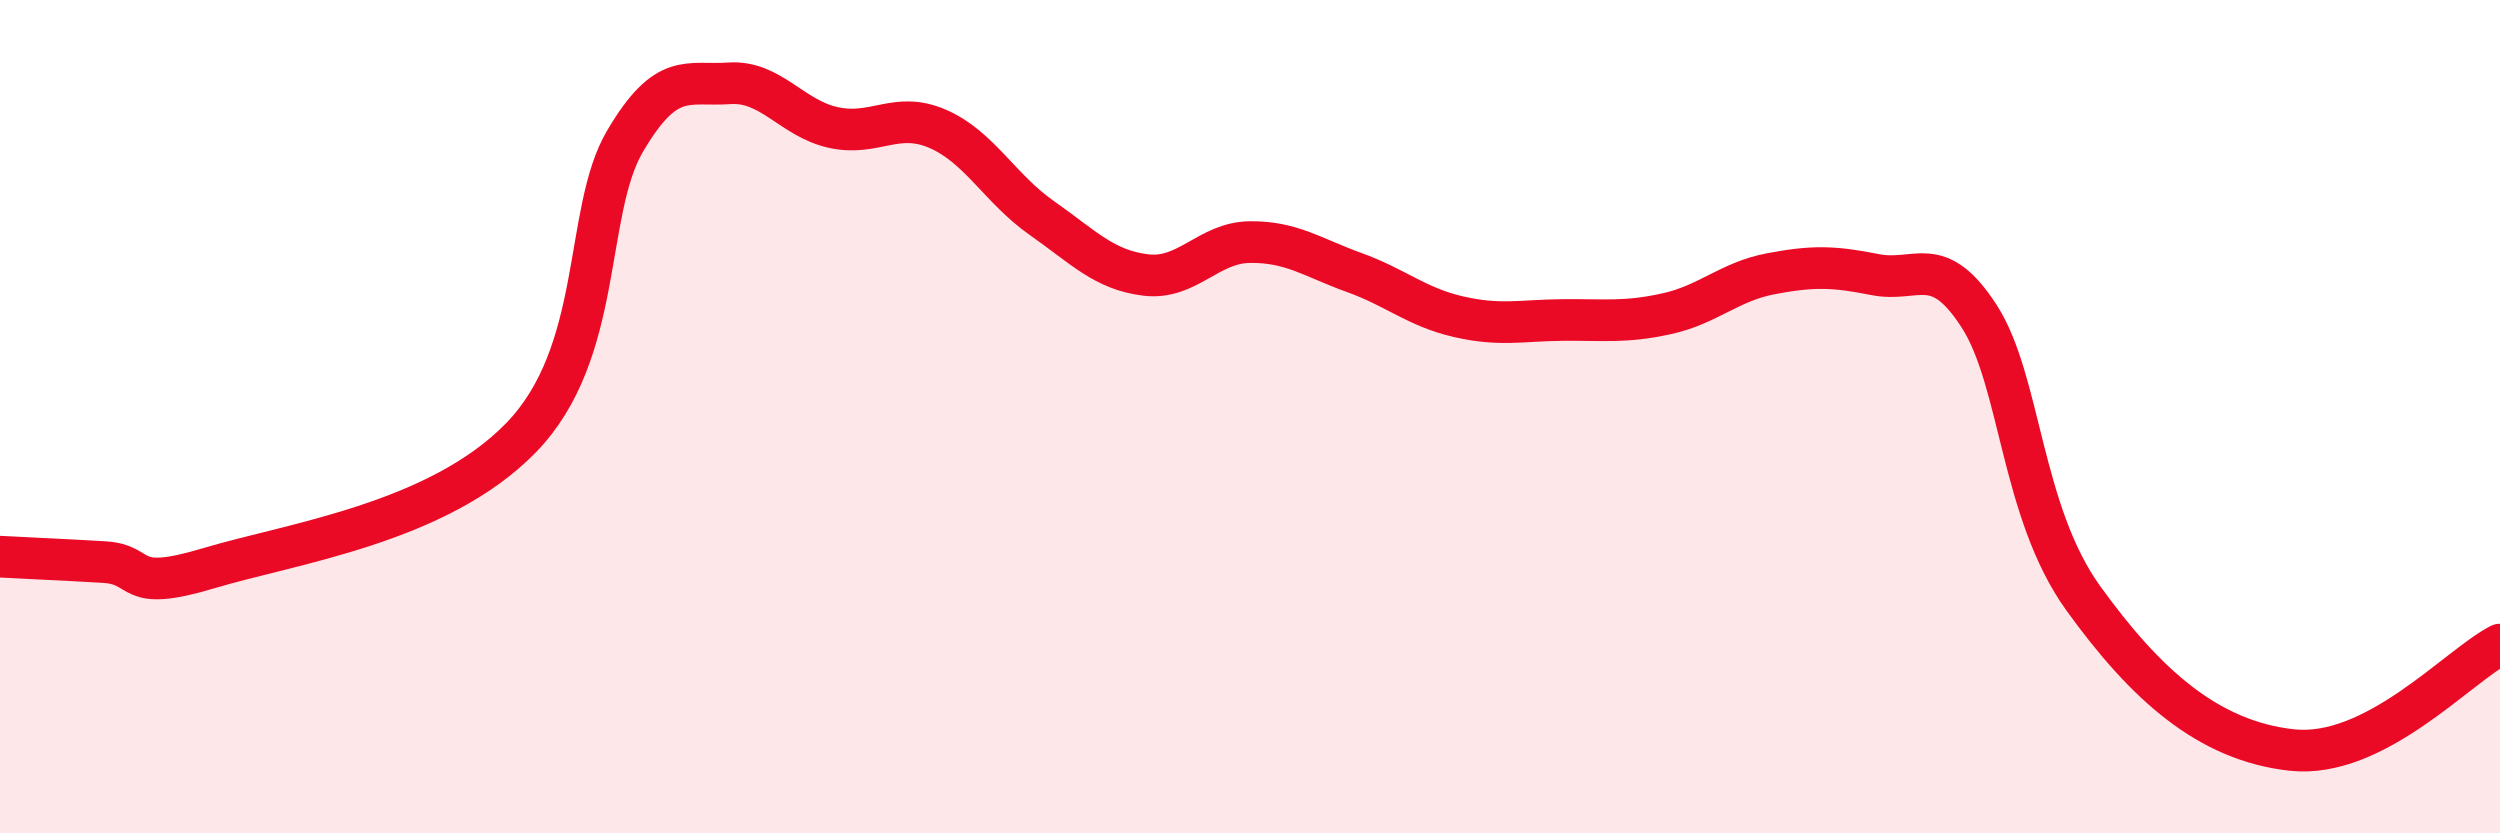
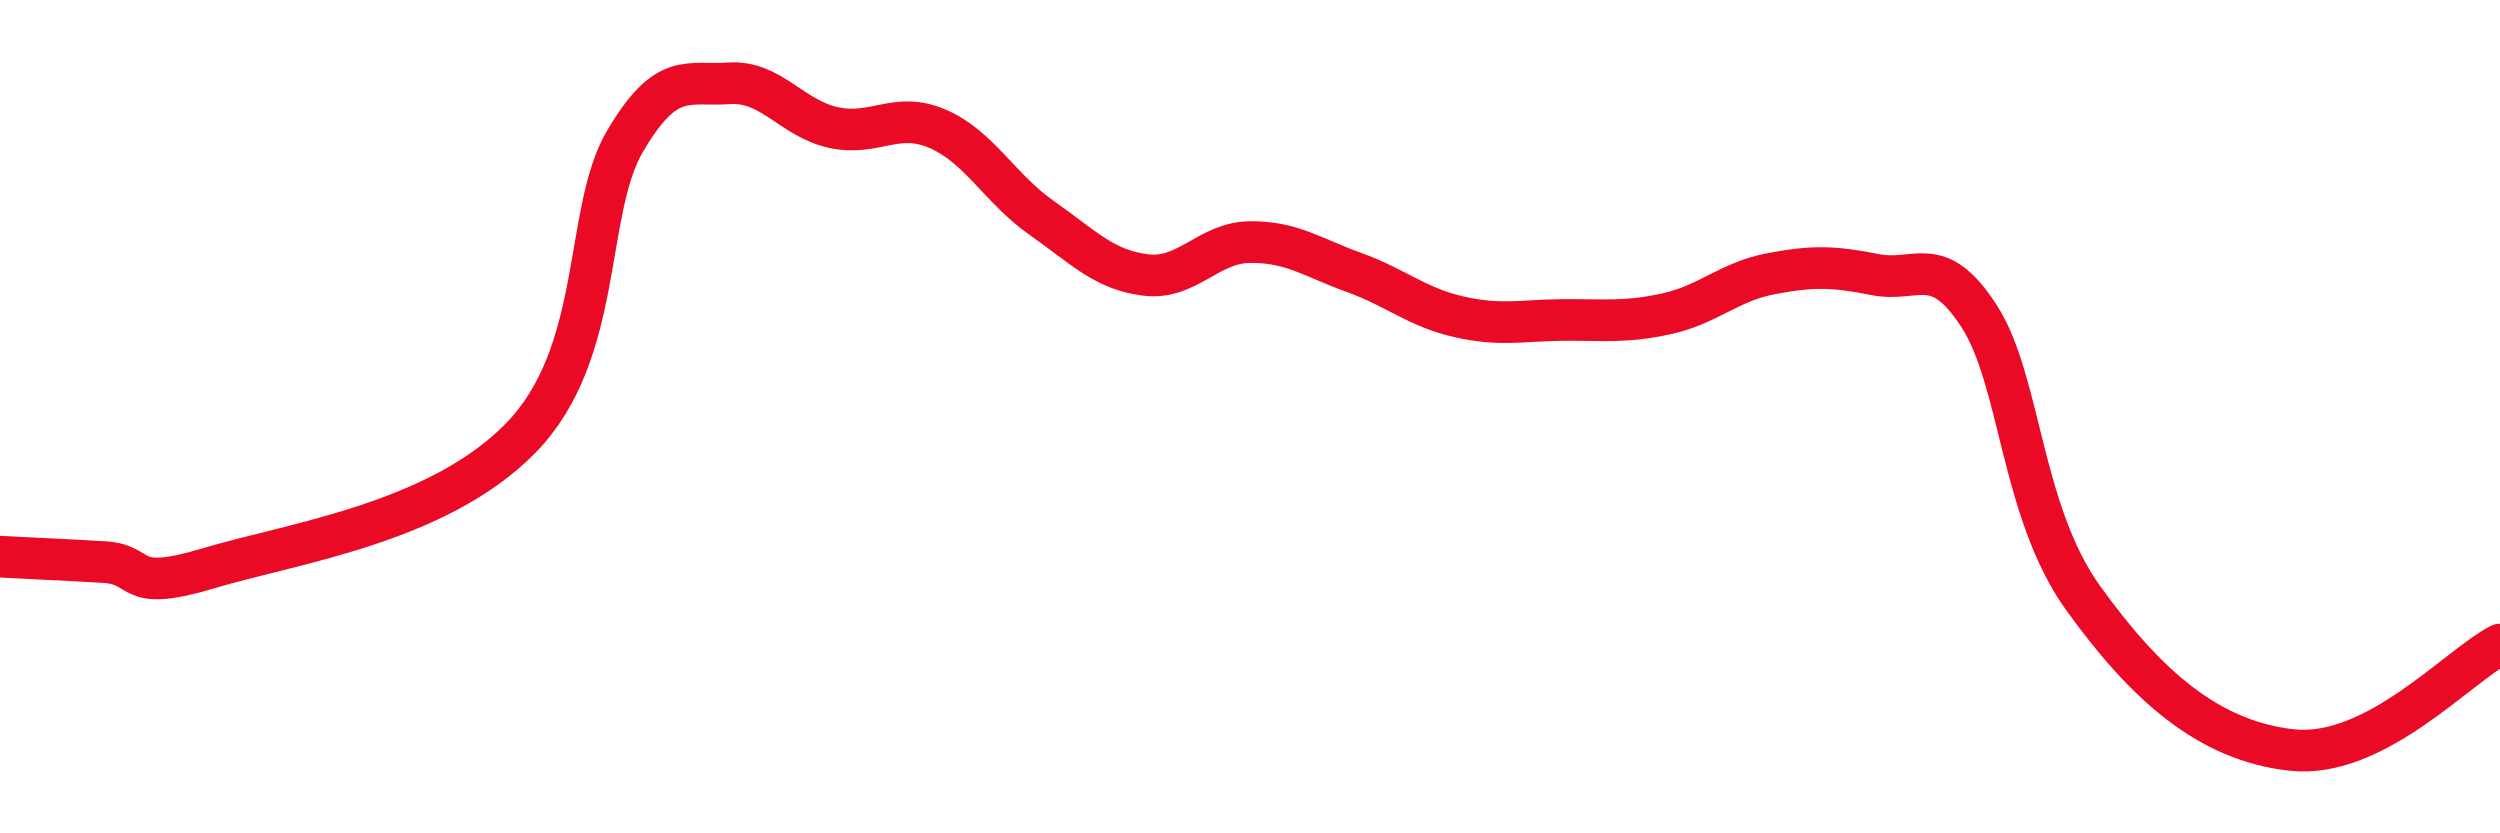
<svg xmlns="http://www.w3.org/2000/svg" width="60" height="20" viewBox="0 0 60 20">
-   <path d="M 0,13.36 C 0.5,13.39 1.5,13.43 2.5,13.49 C 3.5,13.55 3,14.24 5,13.64 C 7,13.04 10.5,12.56 12.5,10.51 C 14.5,8.46 14,5.09 15,3.39 C 16,1.69 16.5,2.07 17.5,2 C 18.5,1.93 19,2.84 20,3.06 C 21,3.28 21.5,2.66 22.5,3.09 C 23.5,3.52 24,4.53 25,5.23 C 26,5.93 26.5,6.48 27.5,6.6 C 28.5,6.72 29,5.82 30,5.81 C 31,5.8 31.5,6.18 32.5,6.54 C 33.5,6.9 34,7.37 35,7.6 C 36,7.83 36.5,7.69 37.5,7.68 C 38.5,7.67 39,7.75 40,7.53 C 41,7.31 41.5,6.76 42.5,6.57 C 43.5,6.38 44,6.39 45,6.59 C 46,6.79 46.5,6.04 47.5,7.59 C 48.5,9.14 48.5,12.28 50,14.36 C 51.5,16.44 53,17.78 55,18 C 57,18.22 59,15.98 60,15.47L60 20L0 20Z" fill="#EB0A25" opacity="0.1" stroke-linecap="round" stroke-linejoin="round" />
  <path d="M 0,13.36 C 0.5,13.39 1.5,13.43 2.5,13.49 C 3.5,13.55 3,14.24 5,13.64 C 7,13.04 10.5,12.56 12.5,10.51 C 14.5,8.46 14,5.09 15,3.39 C 16,1.69 16.5,2.07 17.5,2 C 18.5,1.93 19,2.84 20,3.06 C 21,3.28 21.5,2.66 22.5,3.09 C 23.5,3.52 24,4.53 25,5.23 C 26,5.93 26.5,6.48 27.5,6.6 C 28.5,6.72 29,5.82 30,5.81 C 31,5.8 31.5,6.18 32.5,6.54 C 33.5,6.9 34,7.37 35,7.6 C 36,7.83 36.5,7.69 37.5,7.68 C 38.5,7.67 39,7.75 40,7.53 C 41,7.31 41.5,6.76 42.5,6.57 C 43.5,6.38 44,6.39 45,6.59 C 46,6.79 46.5,6.04 47.5,7.59 C 48.5,9.14 48.5,12.28 50,14.36 C 51.5,16.44 53,17.78 55,18 C 57,18.22 59,15.98 60,15.47" stroke="#EB0A25" stroke-width="1" fill="none" stroke-linecap="round" stroke-linejoin="round" />
</svg>